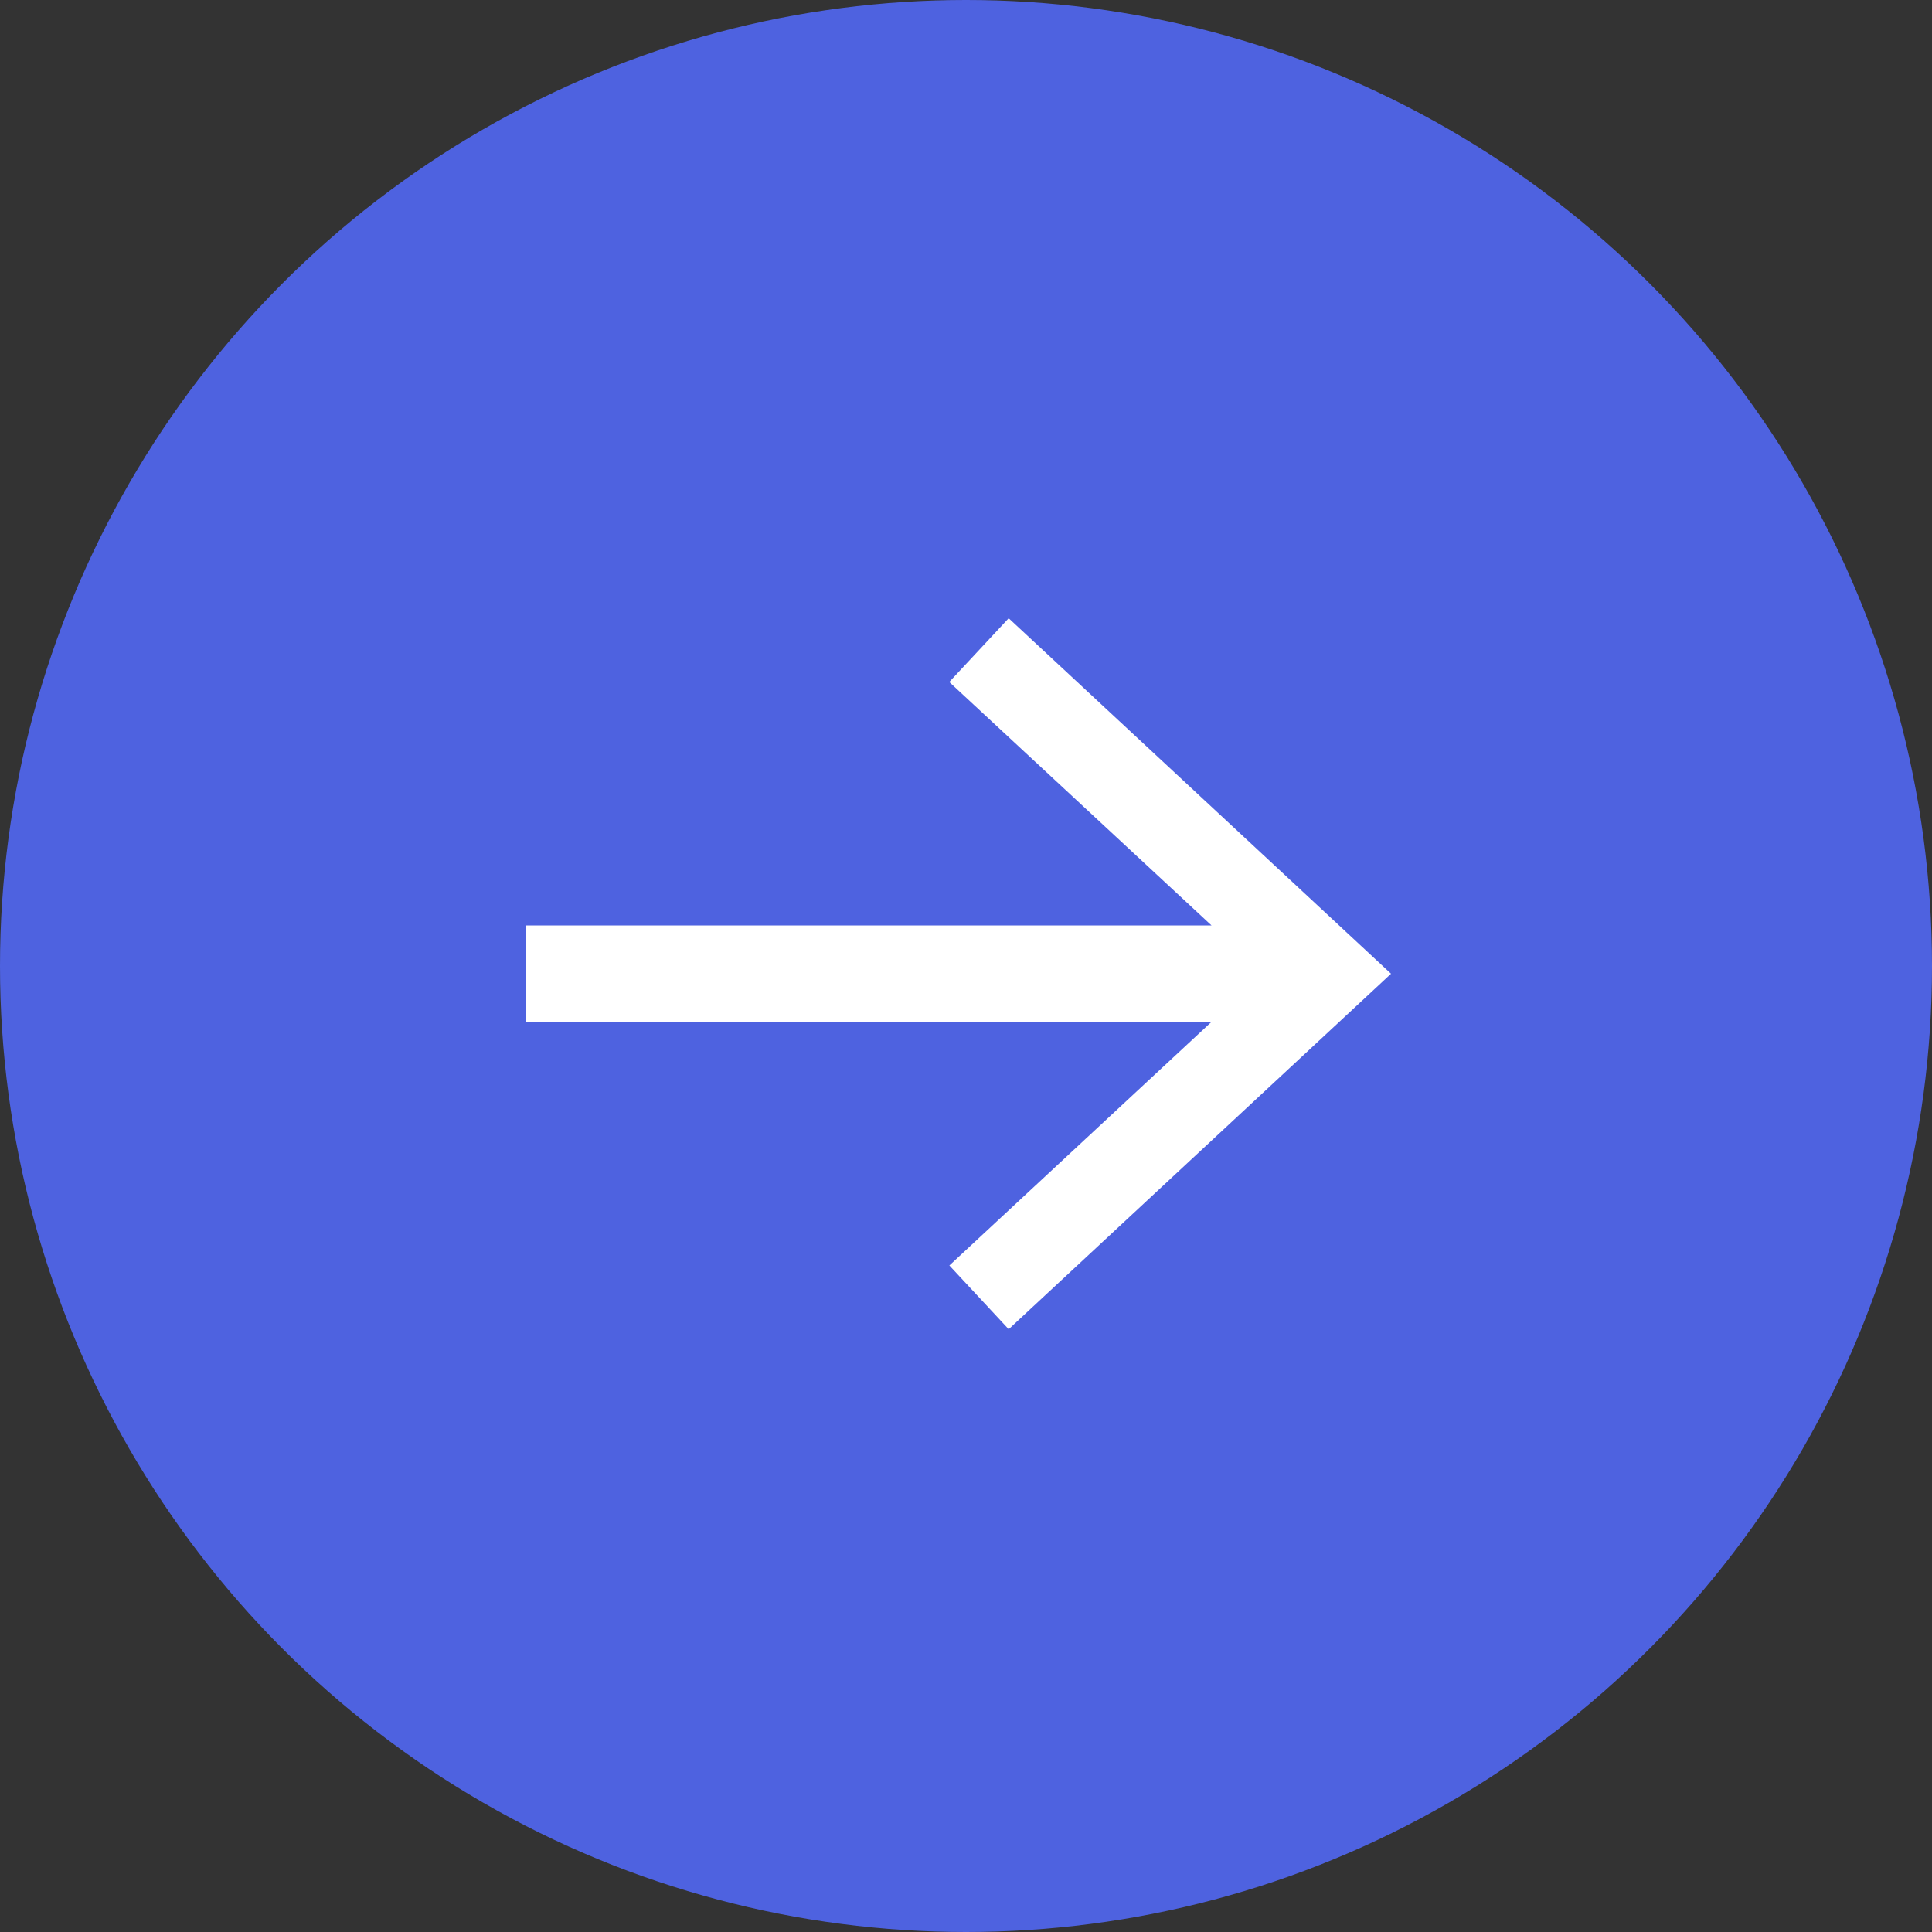
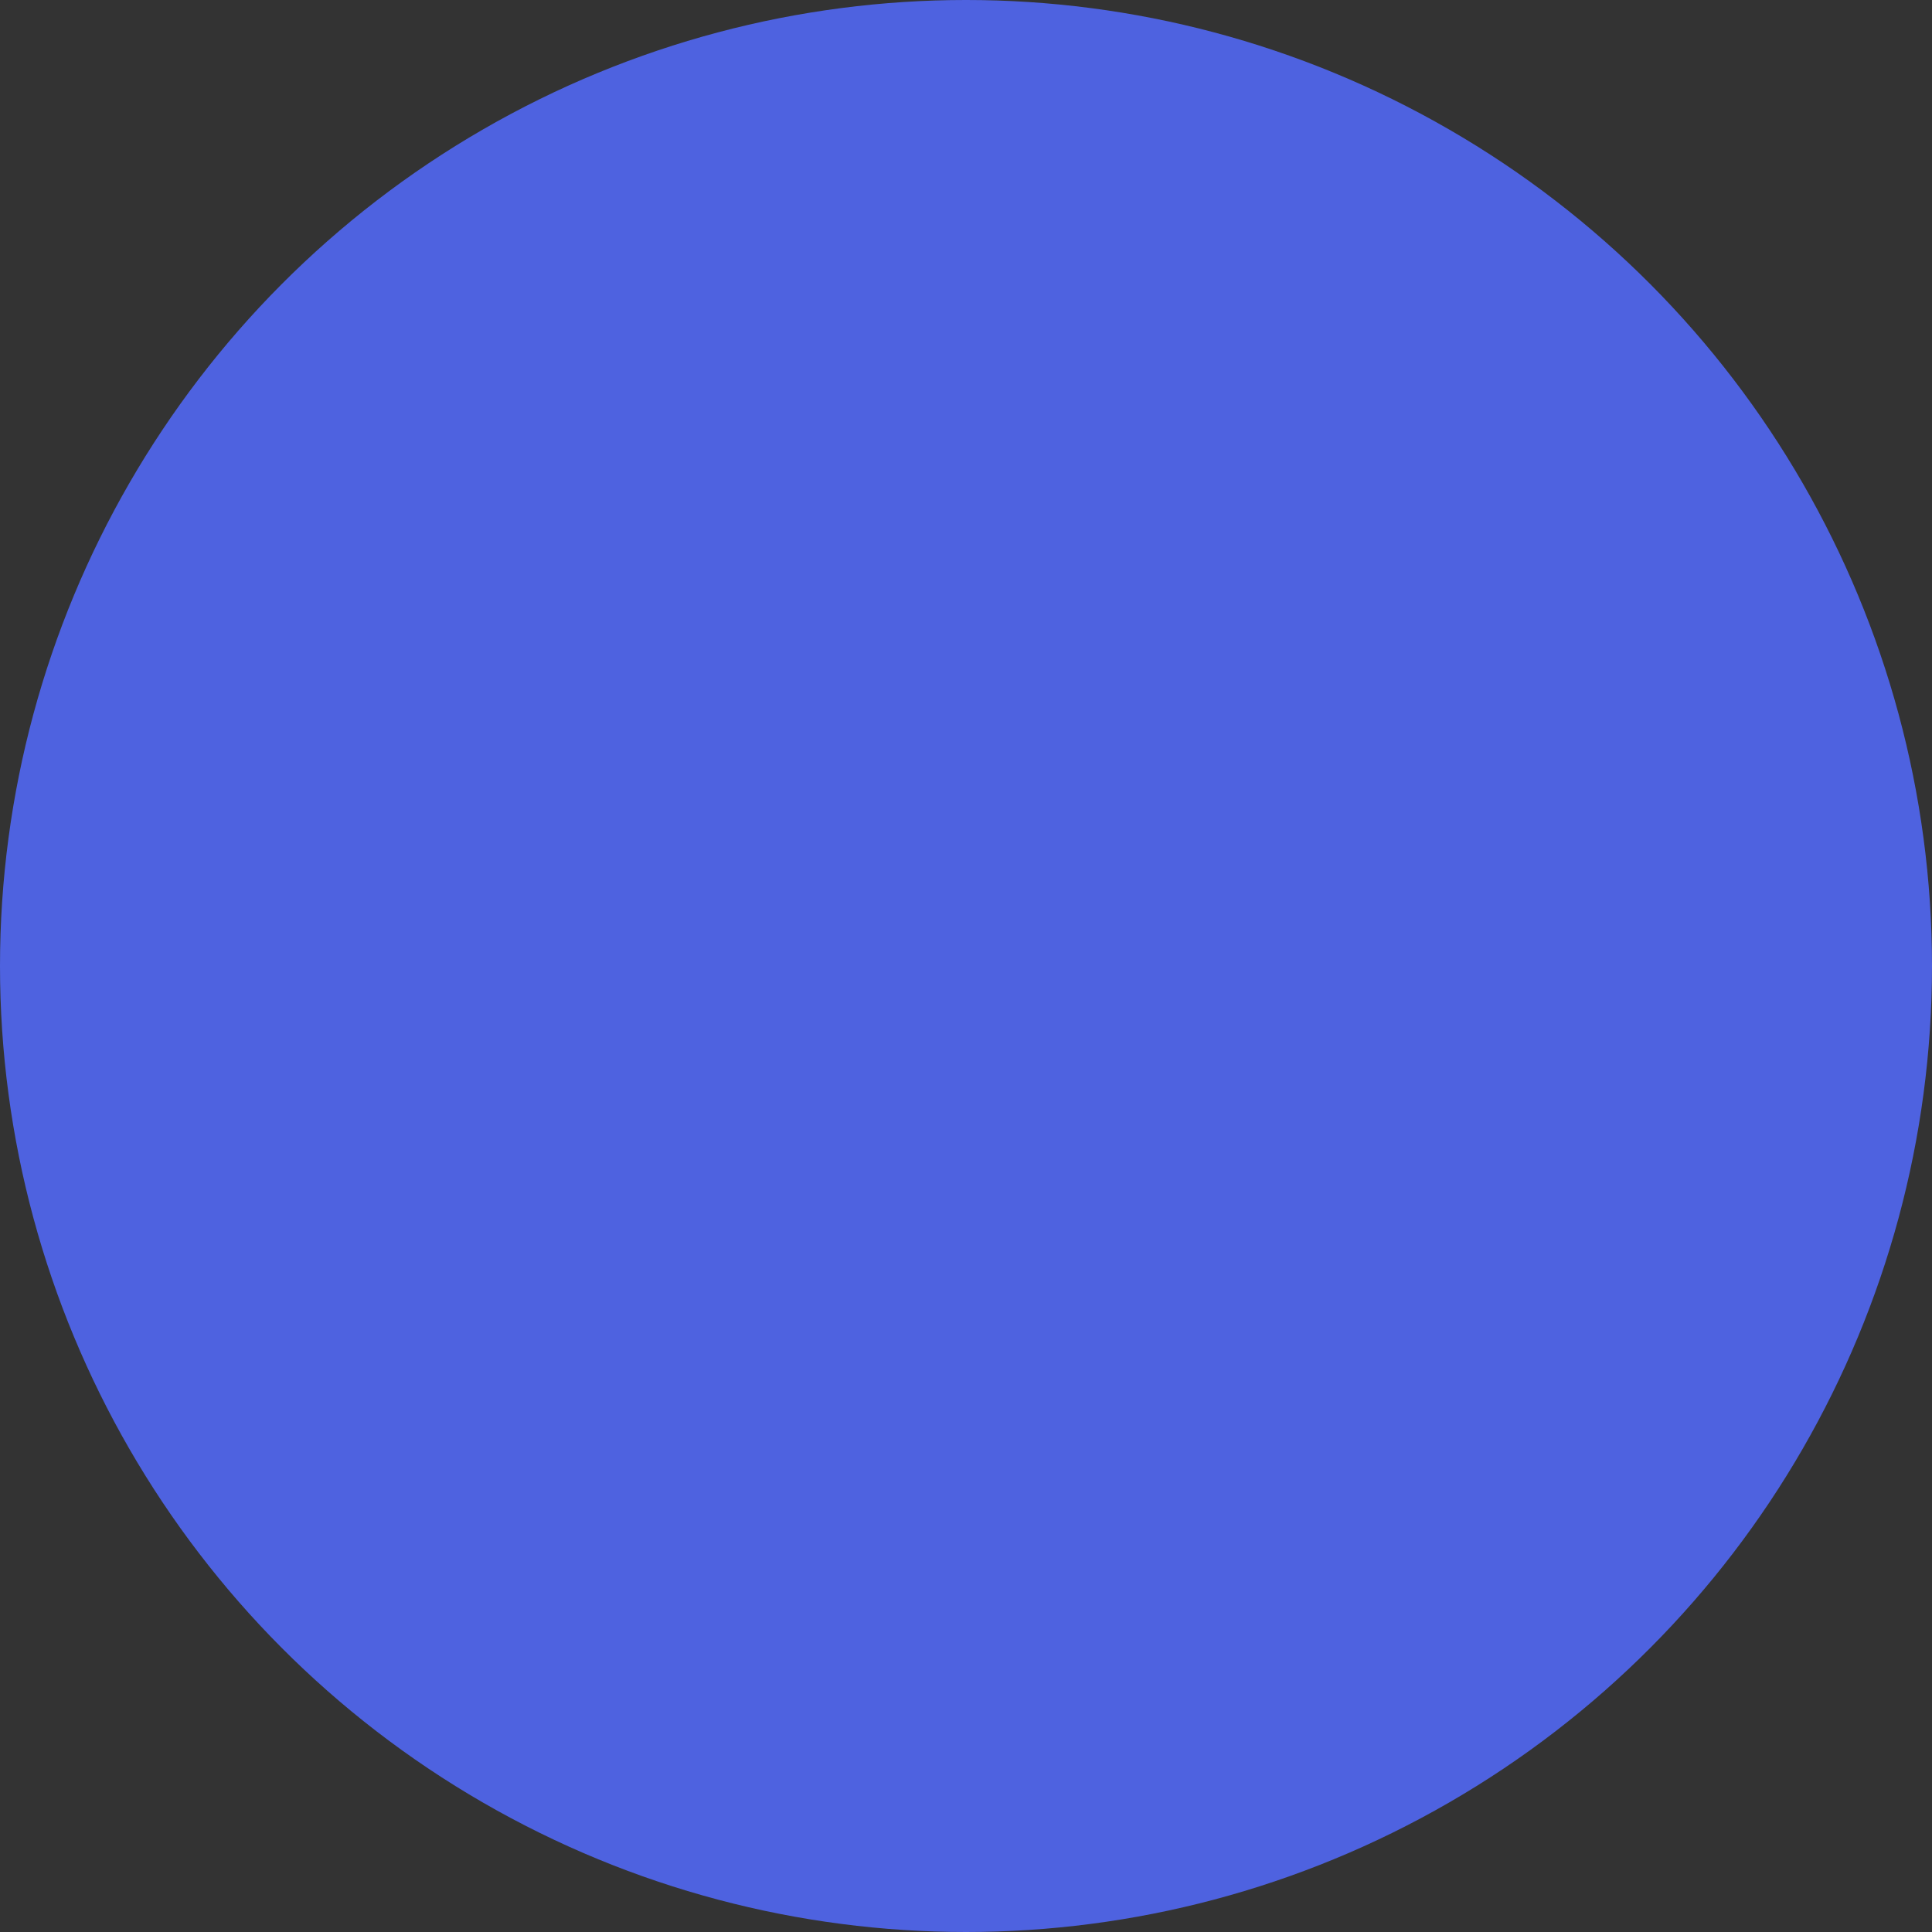
<svg xmlns="http://www.w3.org/2000/svg" width="100" height="100" viewBox="0 0 100 100">
  <rect x="0" y="0" width="100" height="100" fill="#333333" stroke="none" />
  <circle cx="50" cy="50" r="50" fill="#4e62e0" />
-   <path d="M24.975,0,44.766,18.4,24.975,36.8l-3.07-3.3L35.464,20.9H0v-5H35.474L21.9,3.3Z" transform="translate(27.234 32)" fill="#fff" />
</svg>